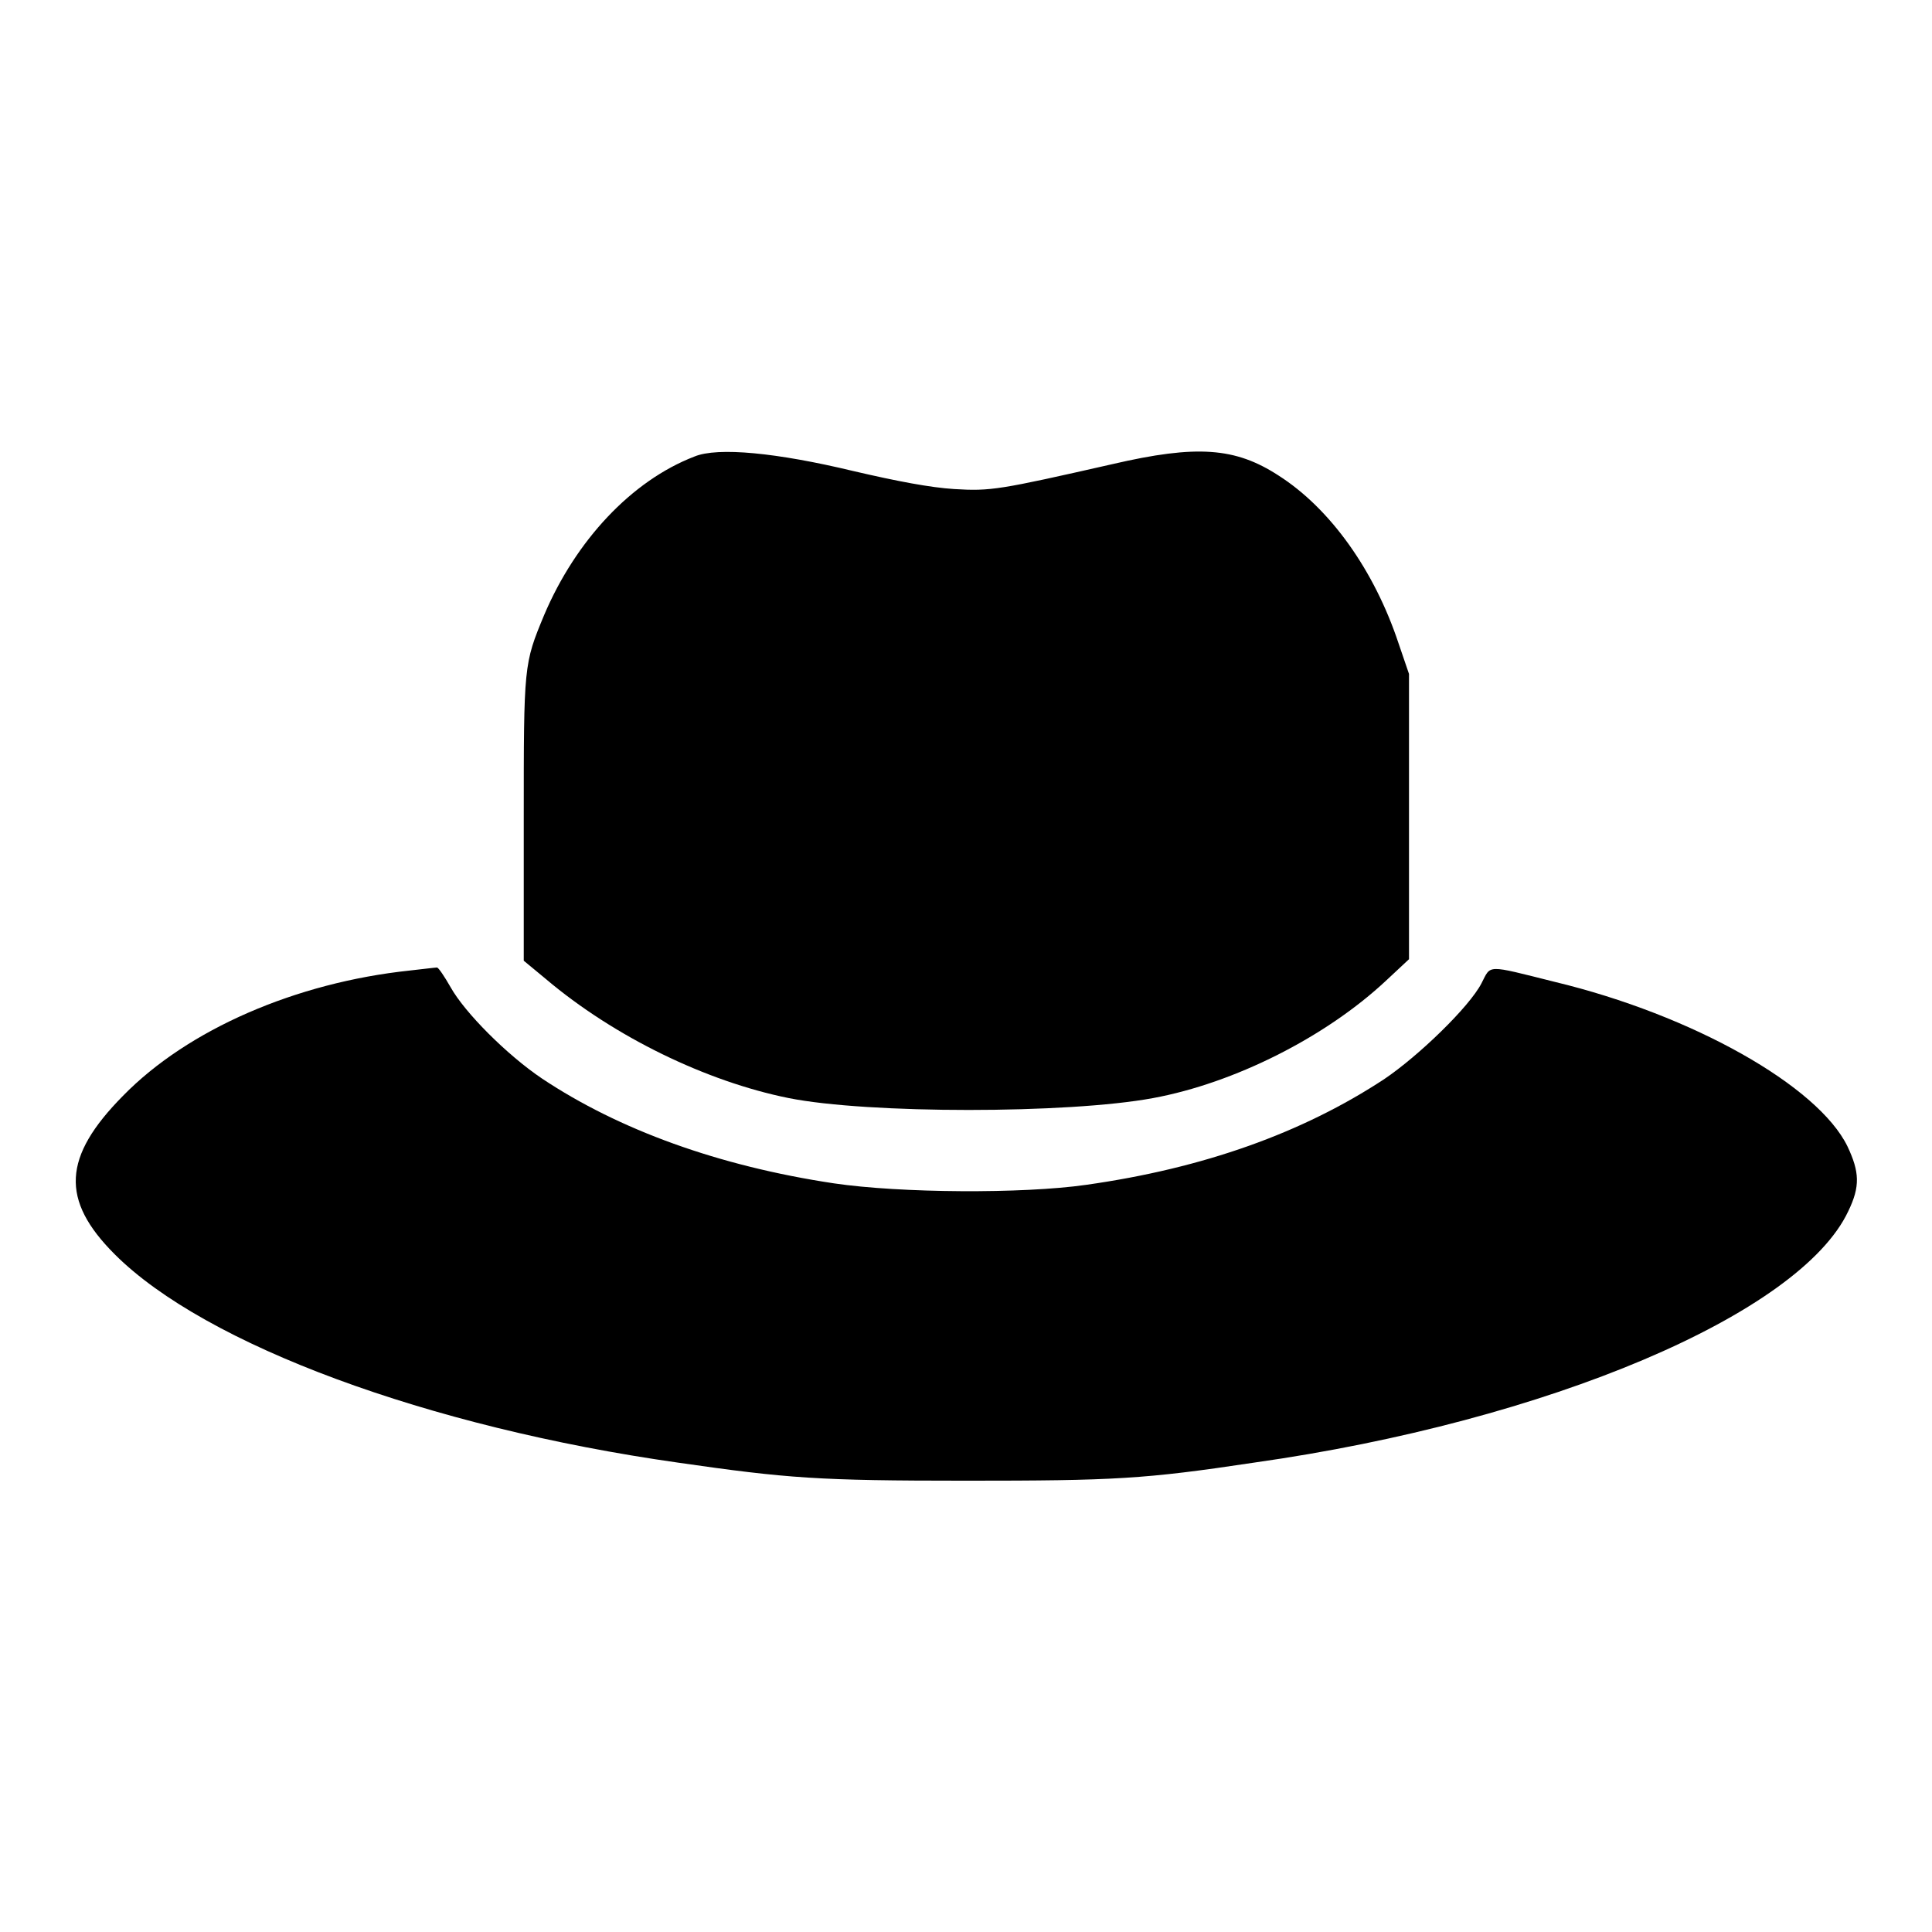
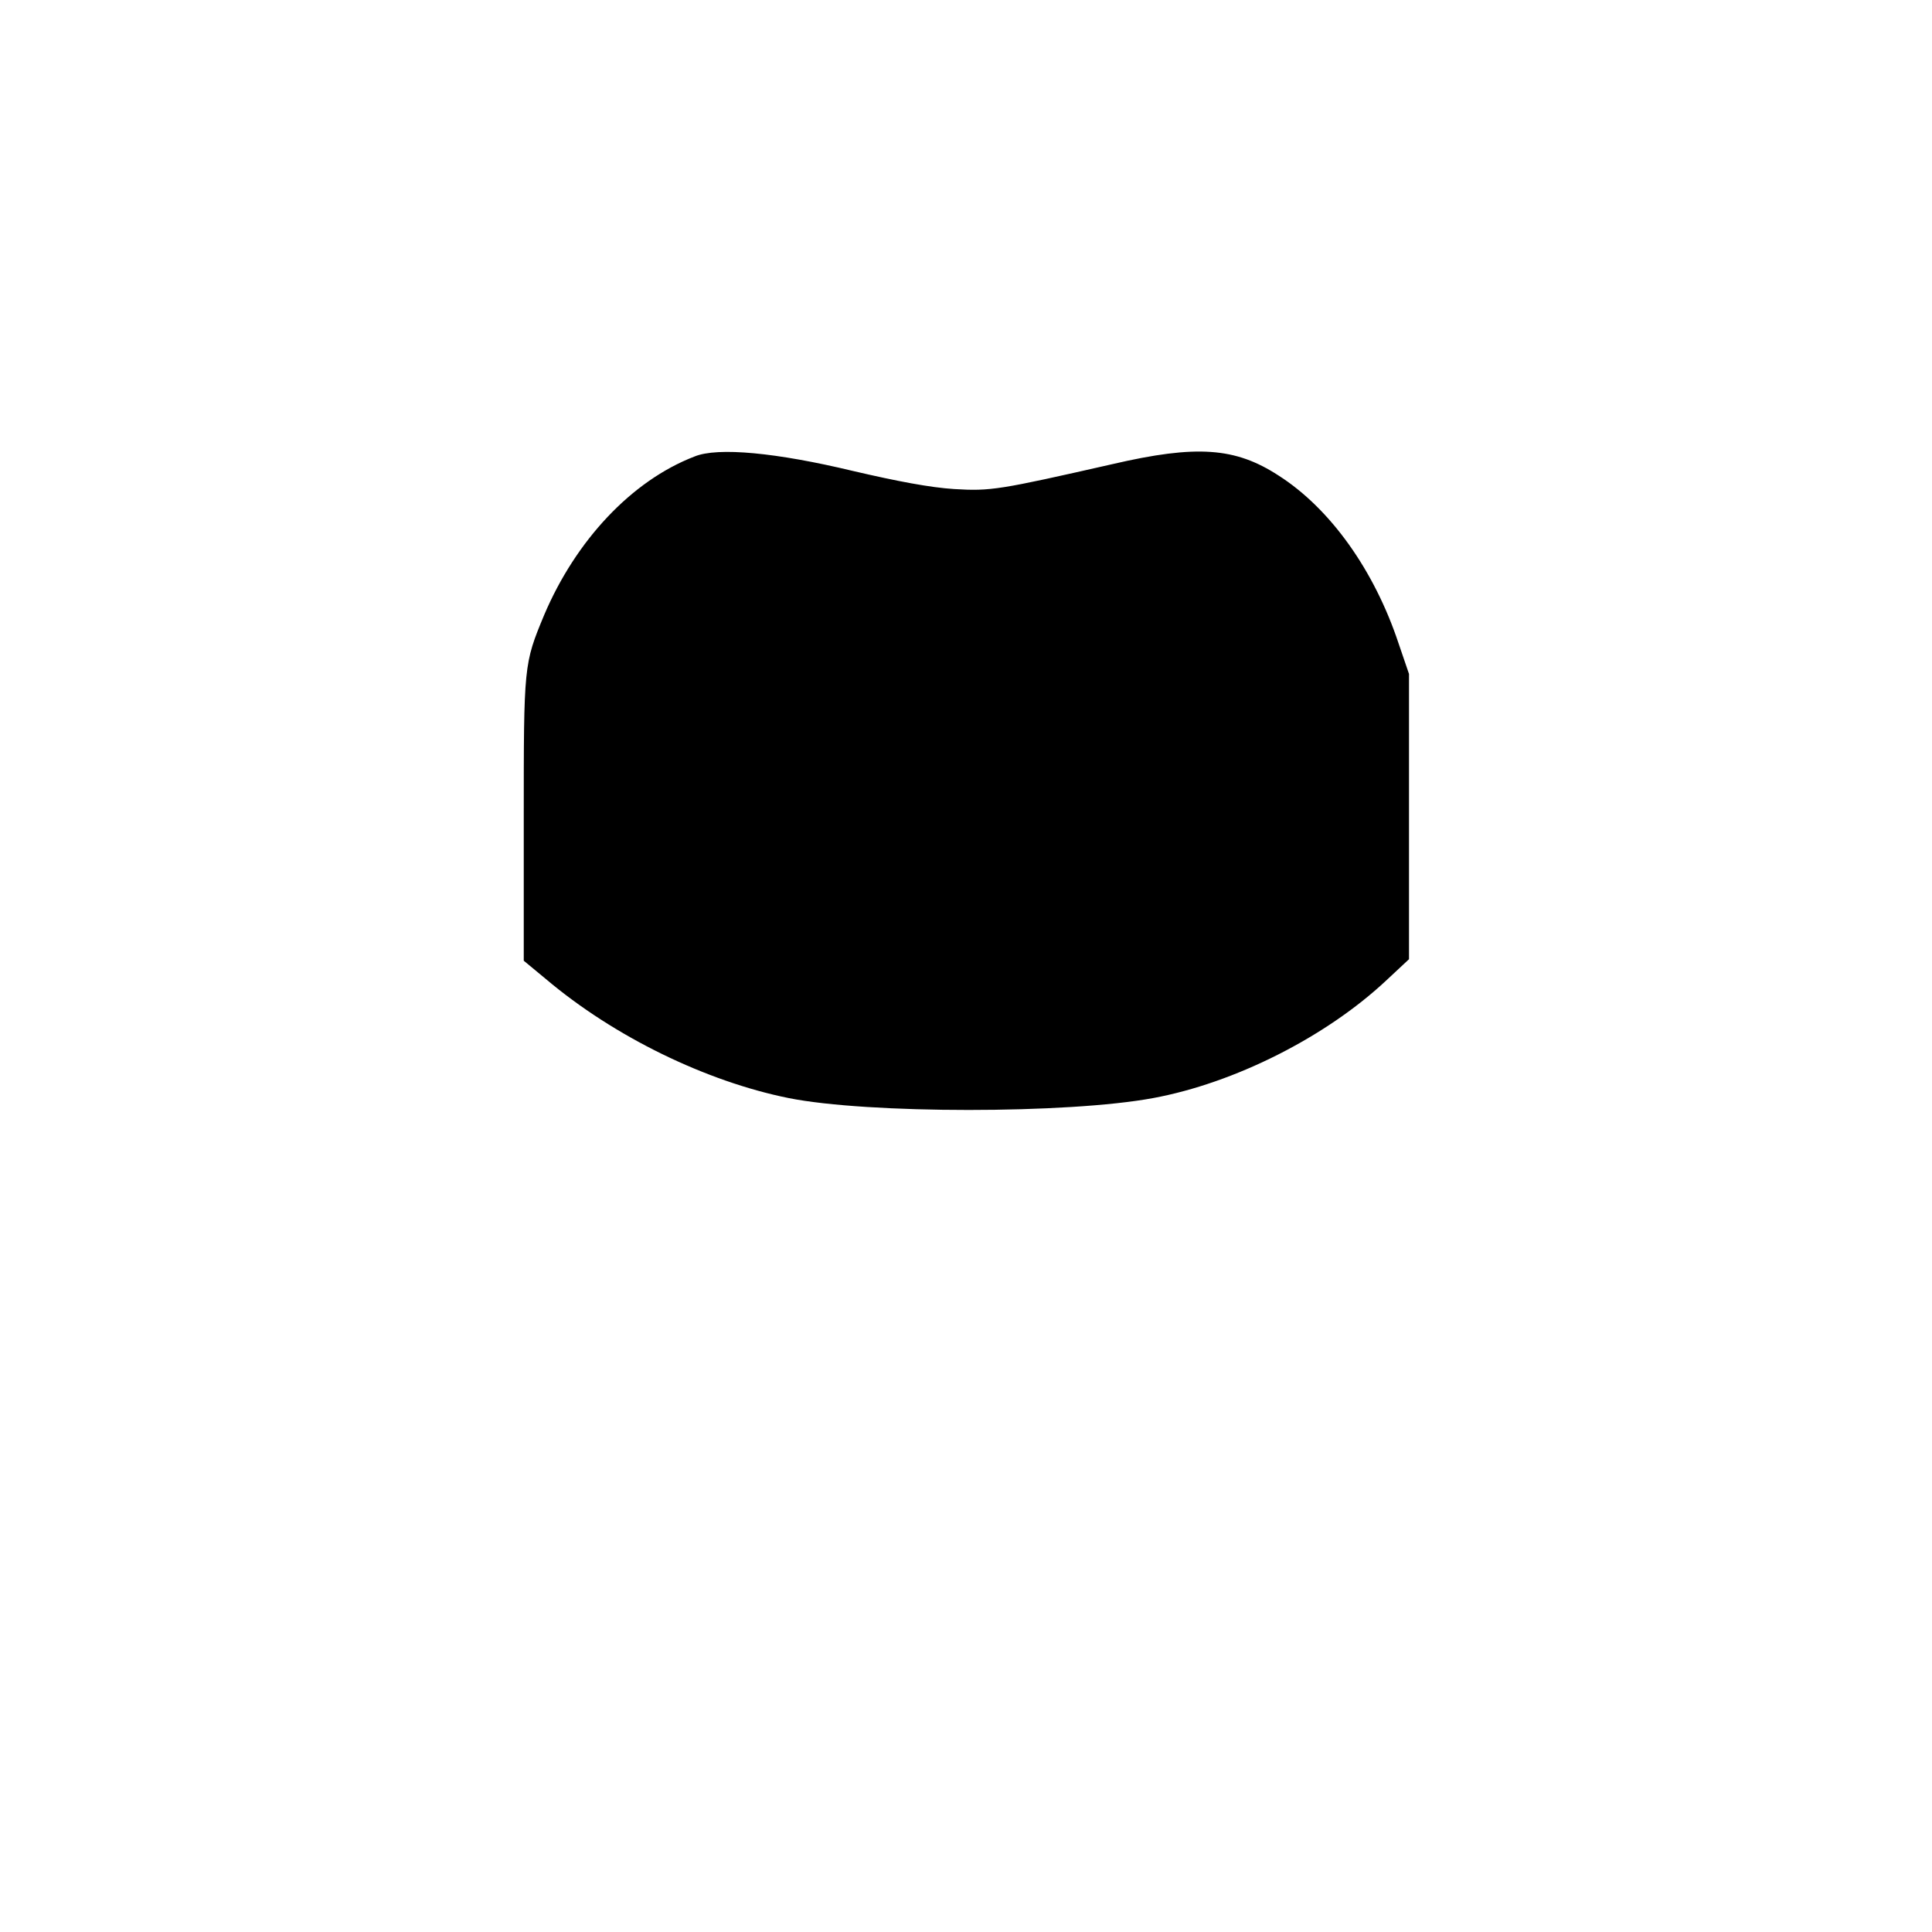
<svg xmlns="http://www.w3.org/2000/svg" version="1.1" x="0px" y="0px" viewBox="0 0 256 256" enable-background="new 0 0 256 256" xml:space="preserve">
  <g>
    <g>
      <g>
        <path fill="#000000" d="M92,60.5c-8.3,3.2-15.7,11.1-19.9,21c-2.7,6.5-2.7,6.6-2.7,27v18.8l2.9,2.4c9.1,7.7,21.3,13.6,32.2,15.8c10.5,2.1,37,2.1,48.3,0c10.8-2,22.9-8.1,30.9-15.6l3-2.8v-18.9V89.3l-1.4-4.1c-3.2-9.6-9-17.8-15.9-22.2c-5.7-3.7-10.8-4.1-22-1.5c-15,3.4-16.1,3.6-21,3.3c-3.1-0.2-7.4-1-13.4-2.4C103,60,95.1,59.2,92,60.5z" />
-         <path fill="#000000" d="M54.3,128.6c-15.1,1.6-29.4,7.8-38,16.6c-8,8.1-8.3,13.8-1.1,21c12,12,41.5,22.9,74.6,27.6c14.6,2.1,18.6,2.4,38.2,2.4c19.6,0,23.6-0.2,38.2-2.4c38.9-5.5,72.3-19.7,78.7-33.3c1.6-3.3,1.5-5.2-0.1-8.6c-3.9-8-20.5-17.4-38.8-21.8c-9.2-2.3-8.4-2.3-9.7,0.2c-1.6,3.1-8.3,9.6-12.9,12.7c-10.8,7.1-23.9,11.8-39.5,14c-8.4,1.2-24.6,1.1-33.4-0.2c-15.3-2.3-28.5-7.1-38.7-13.9c-4.6-3.1-10.2-8.7-12.1-12.1c-0.8-1.4-1.6-2.6-1.8-2.6C57.7,128.2,56.1,128.4,54.3,128.6z" />
      </g>
    </g>
  </g>
</svg>